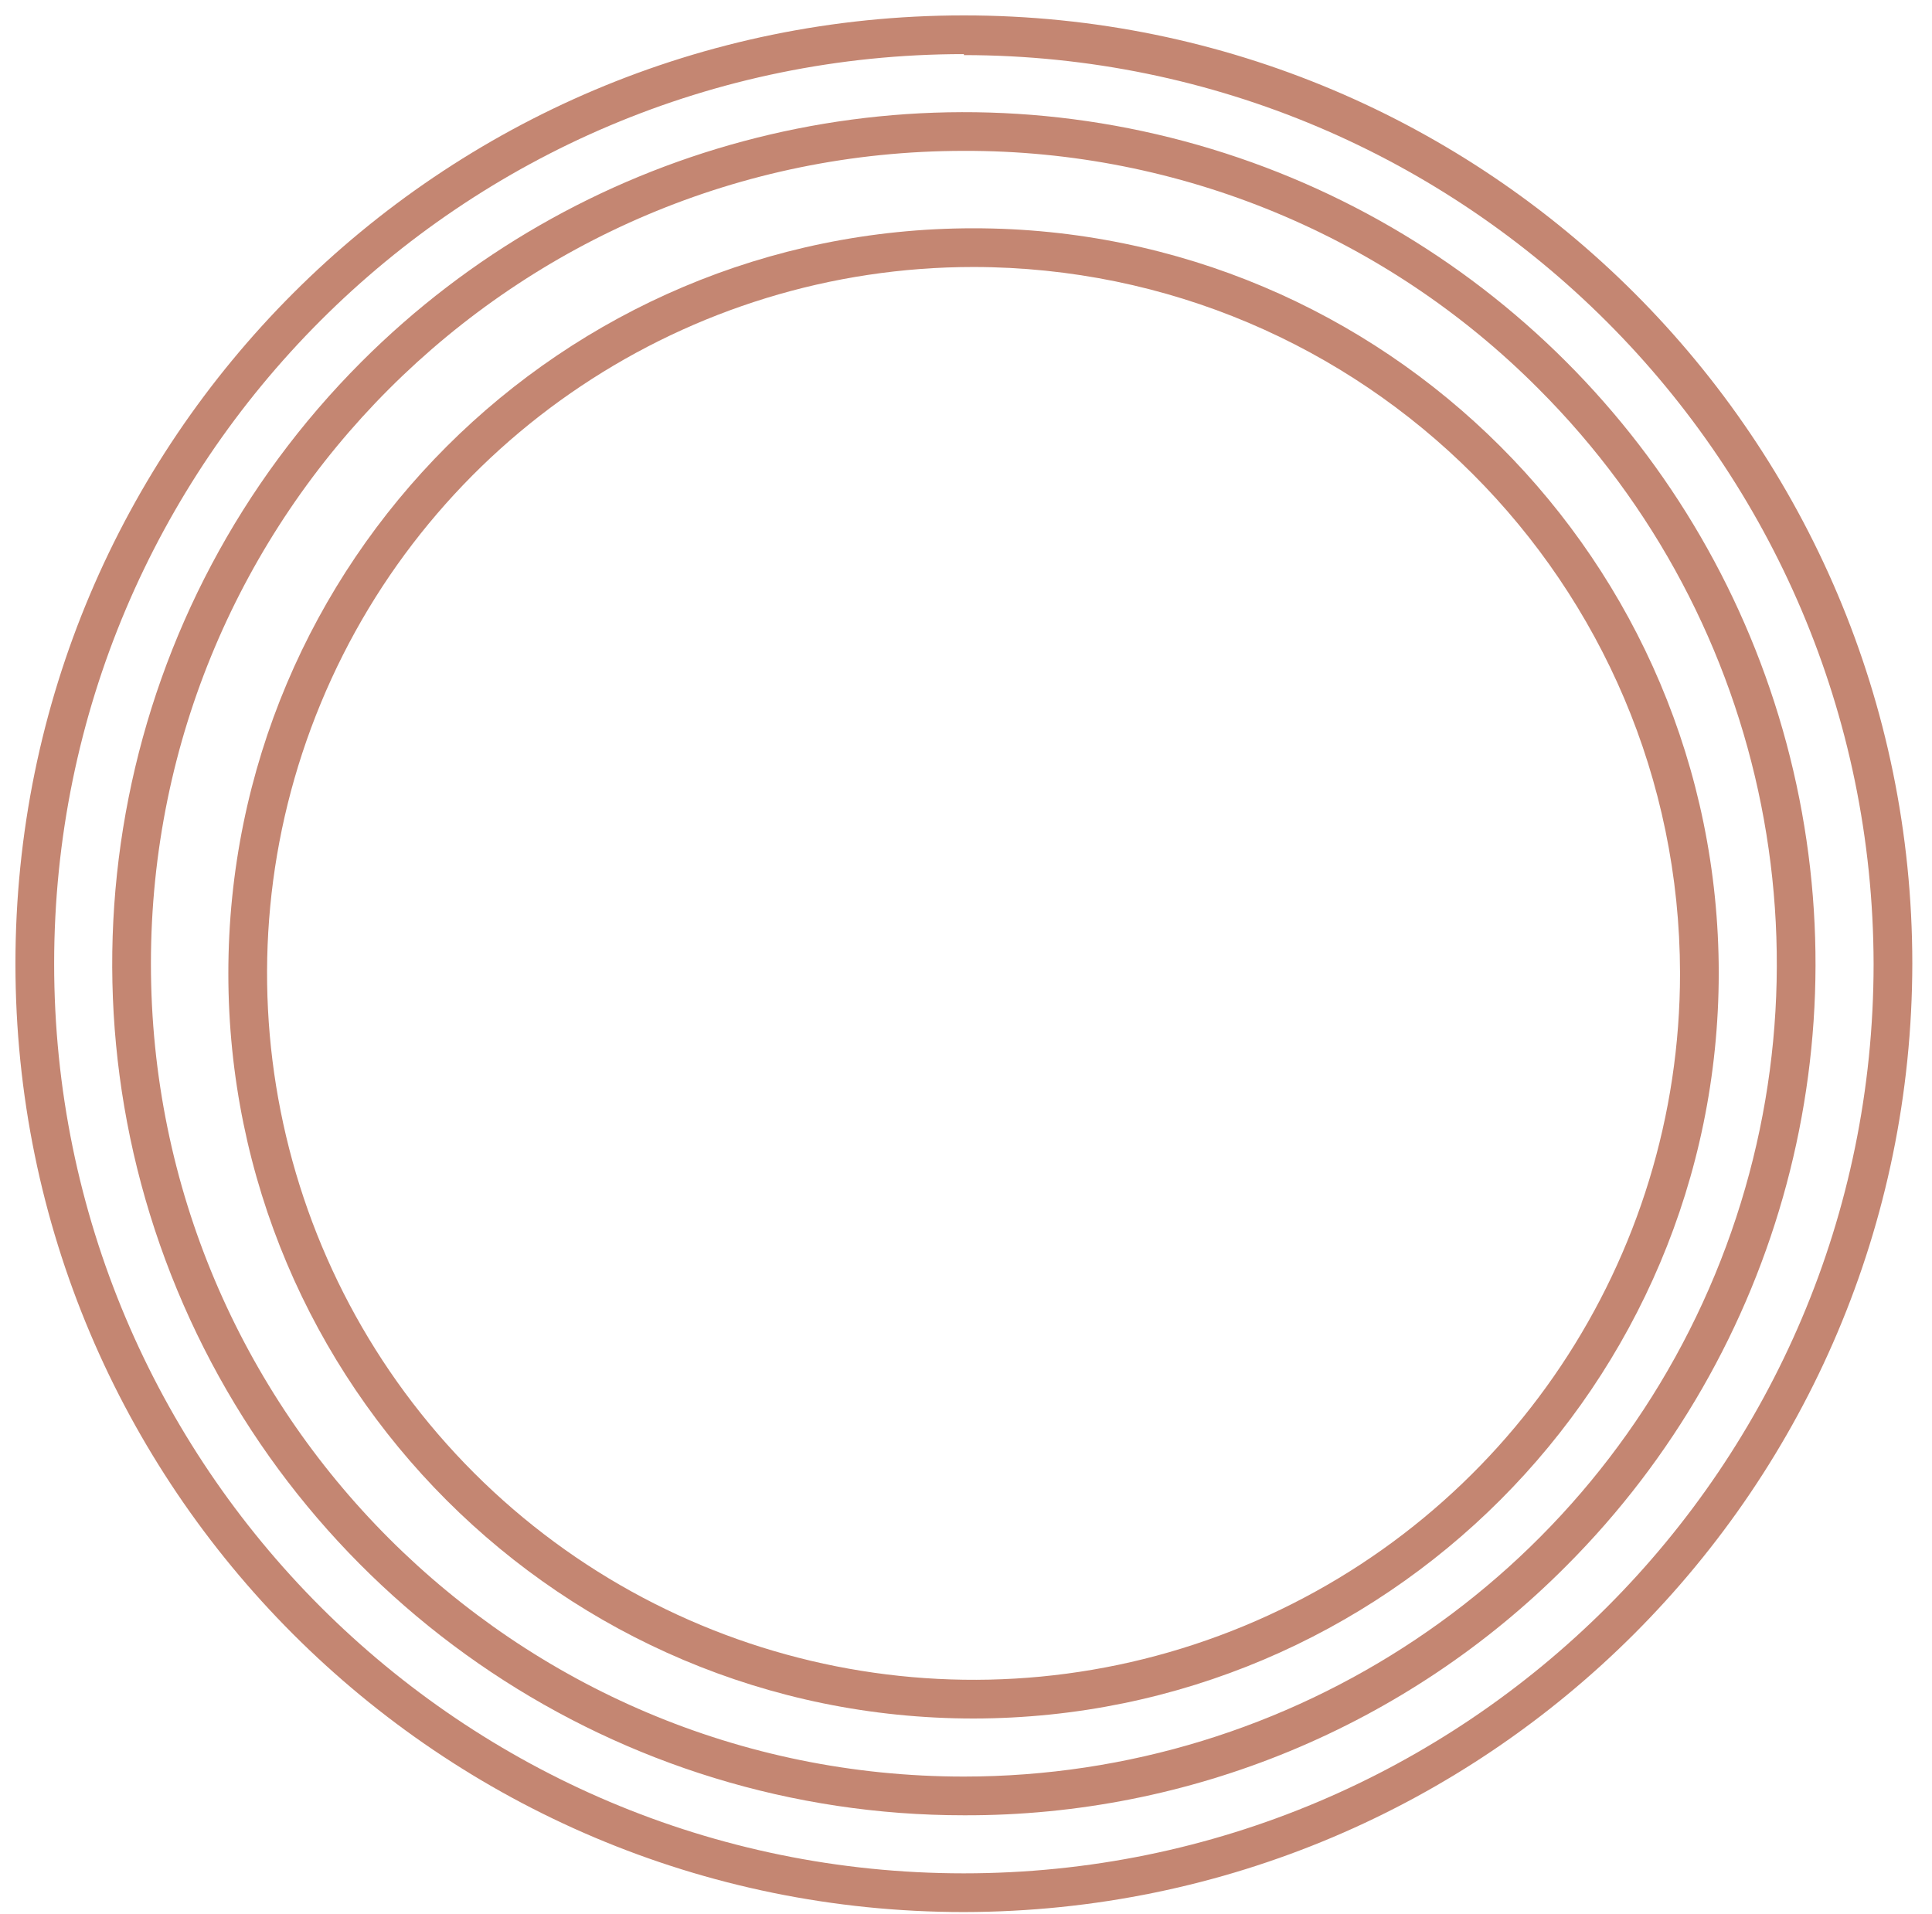
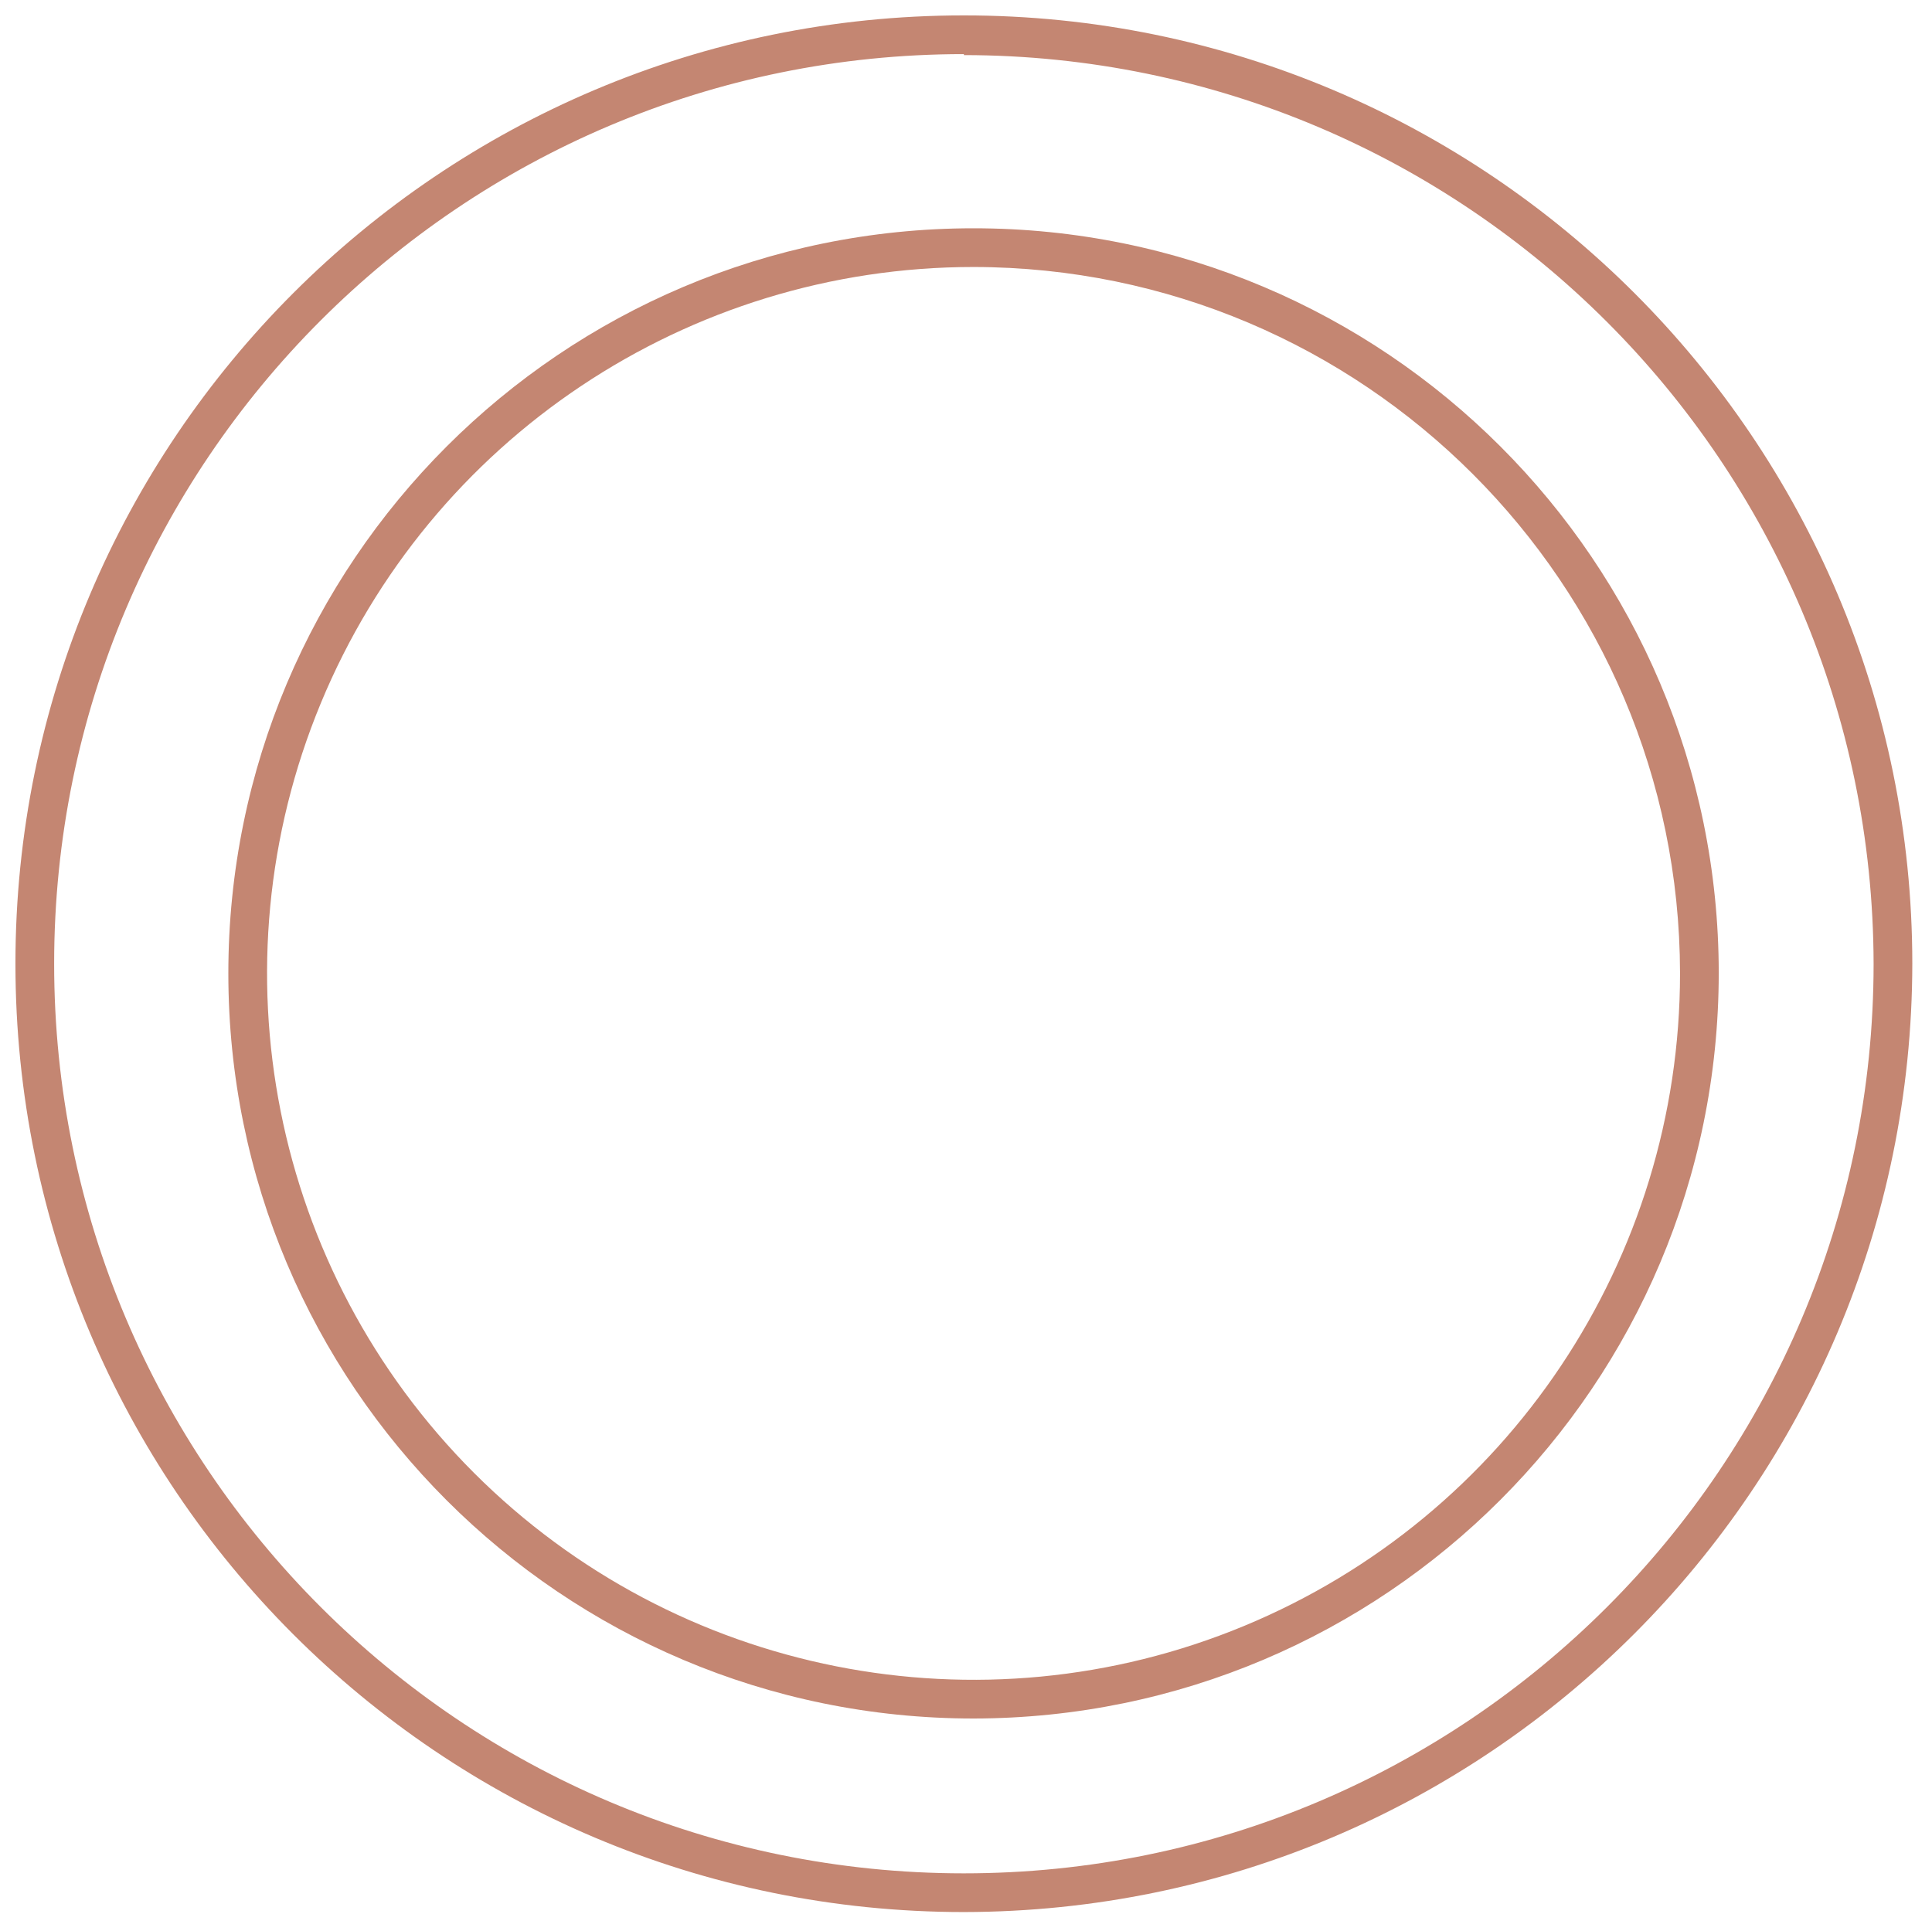
<svg xmlns="http://www.w3.org/2000/svg" width="110px" height="109px" viewBox="0 0 110 109" version="1.1">
  <title>Circle Spark Elements-07 Copy</title>
  <g id="Page-1" stroke="none" stroke-width="1" fill="none" fill-rule="evenodd">
    <g id="08-Dining" transform="translate(-446, -813)" fill="#C48672" fill-rule="nonzero">
      <g id="Circle-Spark-Elements-07-Copy" transform="translate(447, 814)">
-         <path d="M53.879,107.877 C24.057,107.877 -0.118,83.703 -0.121,53.882 C-0.124,24.061 24.047,-0.117 53.868,-0.123 C83.689,-0.129 107.87,24.04 107.879,53.861 C107.848,83.674 83.692,107.837 53.879,107.877 Z M53.879,2.081 C25.275,2.081 2.086,25.267 2.083,53.871 C2.08,82.475 25.264,105.667 53.868,105.673 C82.472,105.679 105.666,82.497 105.675,53.893 C105.622,25.315 82.457,2.167 53.879,2.137 L53.879,2.081 Z" id="Shape" />
-         <path d="M53.894,102.367 C34.282,102.377 16.597,90.568 9.086,72.449 C1.576,54.329 5.72,33.468 19.586,19.597 C31.834,7.344 49.688,2.557 66.422,7.039 C83.156,11.522 96.228,24.593 100.714,41.329 C105.199,58.066 100.417,75.924 88.169,88.178 C79.098,97.298 66.755,102.407 53.894,102.367 L53.894,102.367 Z M53.879,7.591 C28.316,7.591 7.593,28.314 7.593,53.877 C7.593,79.44 28.316,100.162 53.879,100.162 C72.6,100.162 89.476,88.884 96.64,71.589 C103.804,54.294 99.844,34.387 86.607,21.149 C77.949,12.437 66.162,7.555 53.879,7.591 Z" id="Shape" />
+         <path d="M53.879,107.877 C24.057,107.877 -0.118,83.703 -0.121,53.882 C-0.124,24.061 24.047,-0.117 53.868,-0.123 C83.689,-0.129 107.87,24.04 107.879,53.861 C107.848,83.674 83.692,107.837 53.879,107.877 Z M53.879,2.081 C25.275,2.081 2.086,25.267 2.083,53.871 C2.08,82.475 25.264,105.667 53.868,105.673 C82.472,105.679 105.666,82.497 105.675,53.893 C105.622,25.315 82.457,2.167 53.879,2.137 Z" id="Shape" />
        <path d="M54.43,96.856 C30.999,96.856 12.004,77.864 12.001,54.433 C11.998,31.002 30.989,12.005 54.419,11.999 C77.85,11.993 96.85,30.981 96.858,54.412 C96.841,77.84 77.858,96.83 54.43,96.856 Z M54.43,14.203 C38.16,14.203 23.492,24.005 17.267,39.038 C11.042,54.07 14.486,71.373 25.993,82.875 C37.501,94.378 54.804,97.816 69.834,91.585 C84.865,85.354 94.661,70.682 94.654,54.411 C94.619,32.213 76.628,14.229 54.43,14.203 Z" id="Shape" />
      </g>
    </g>
  </g>
</svg>